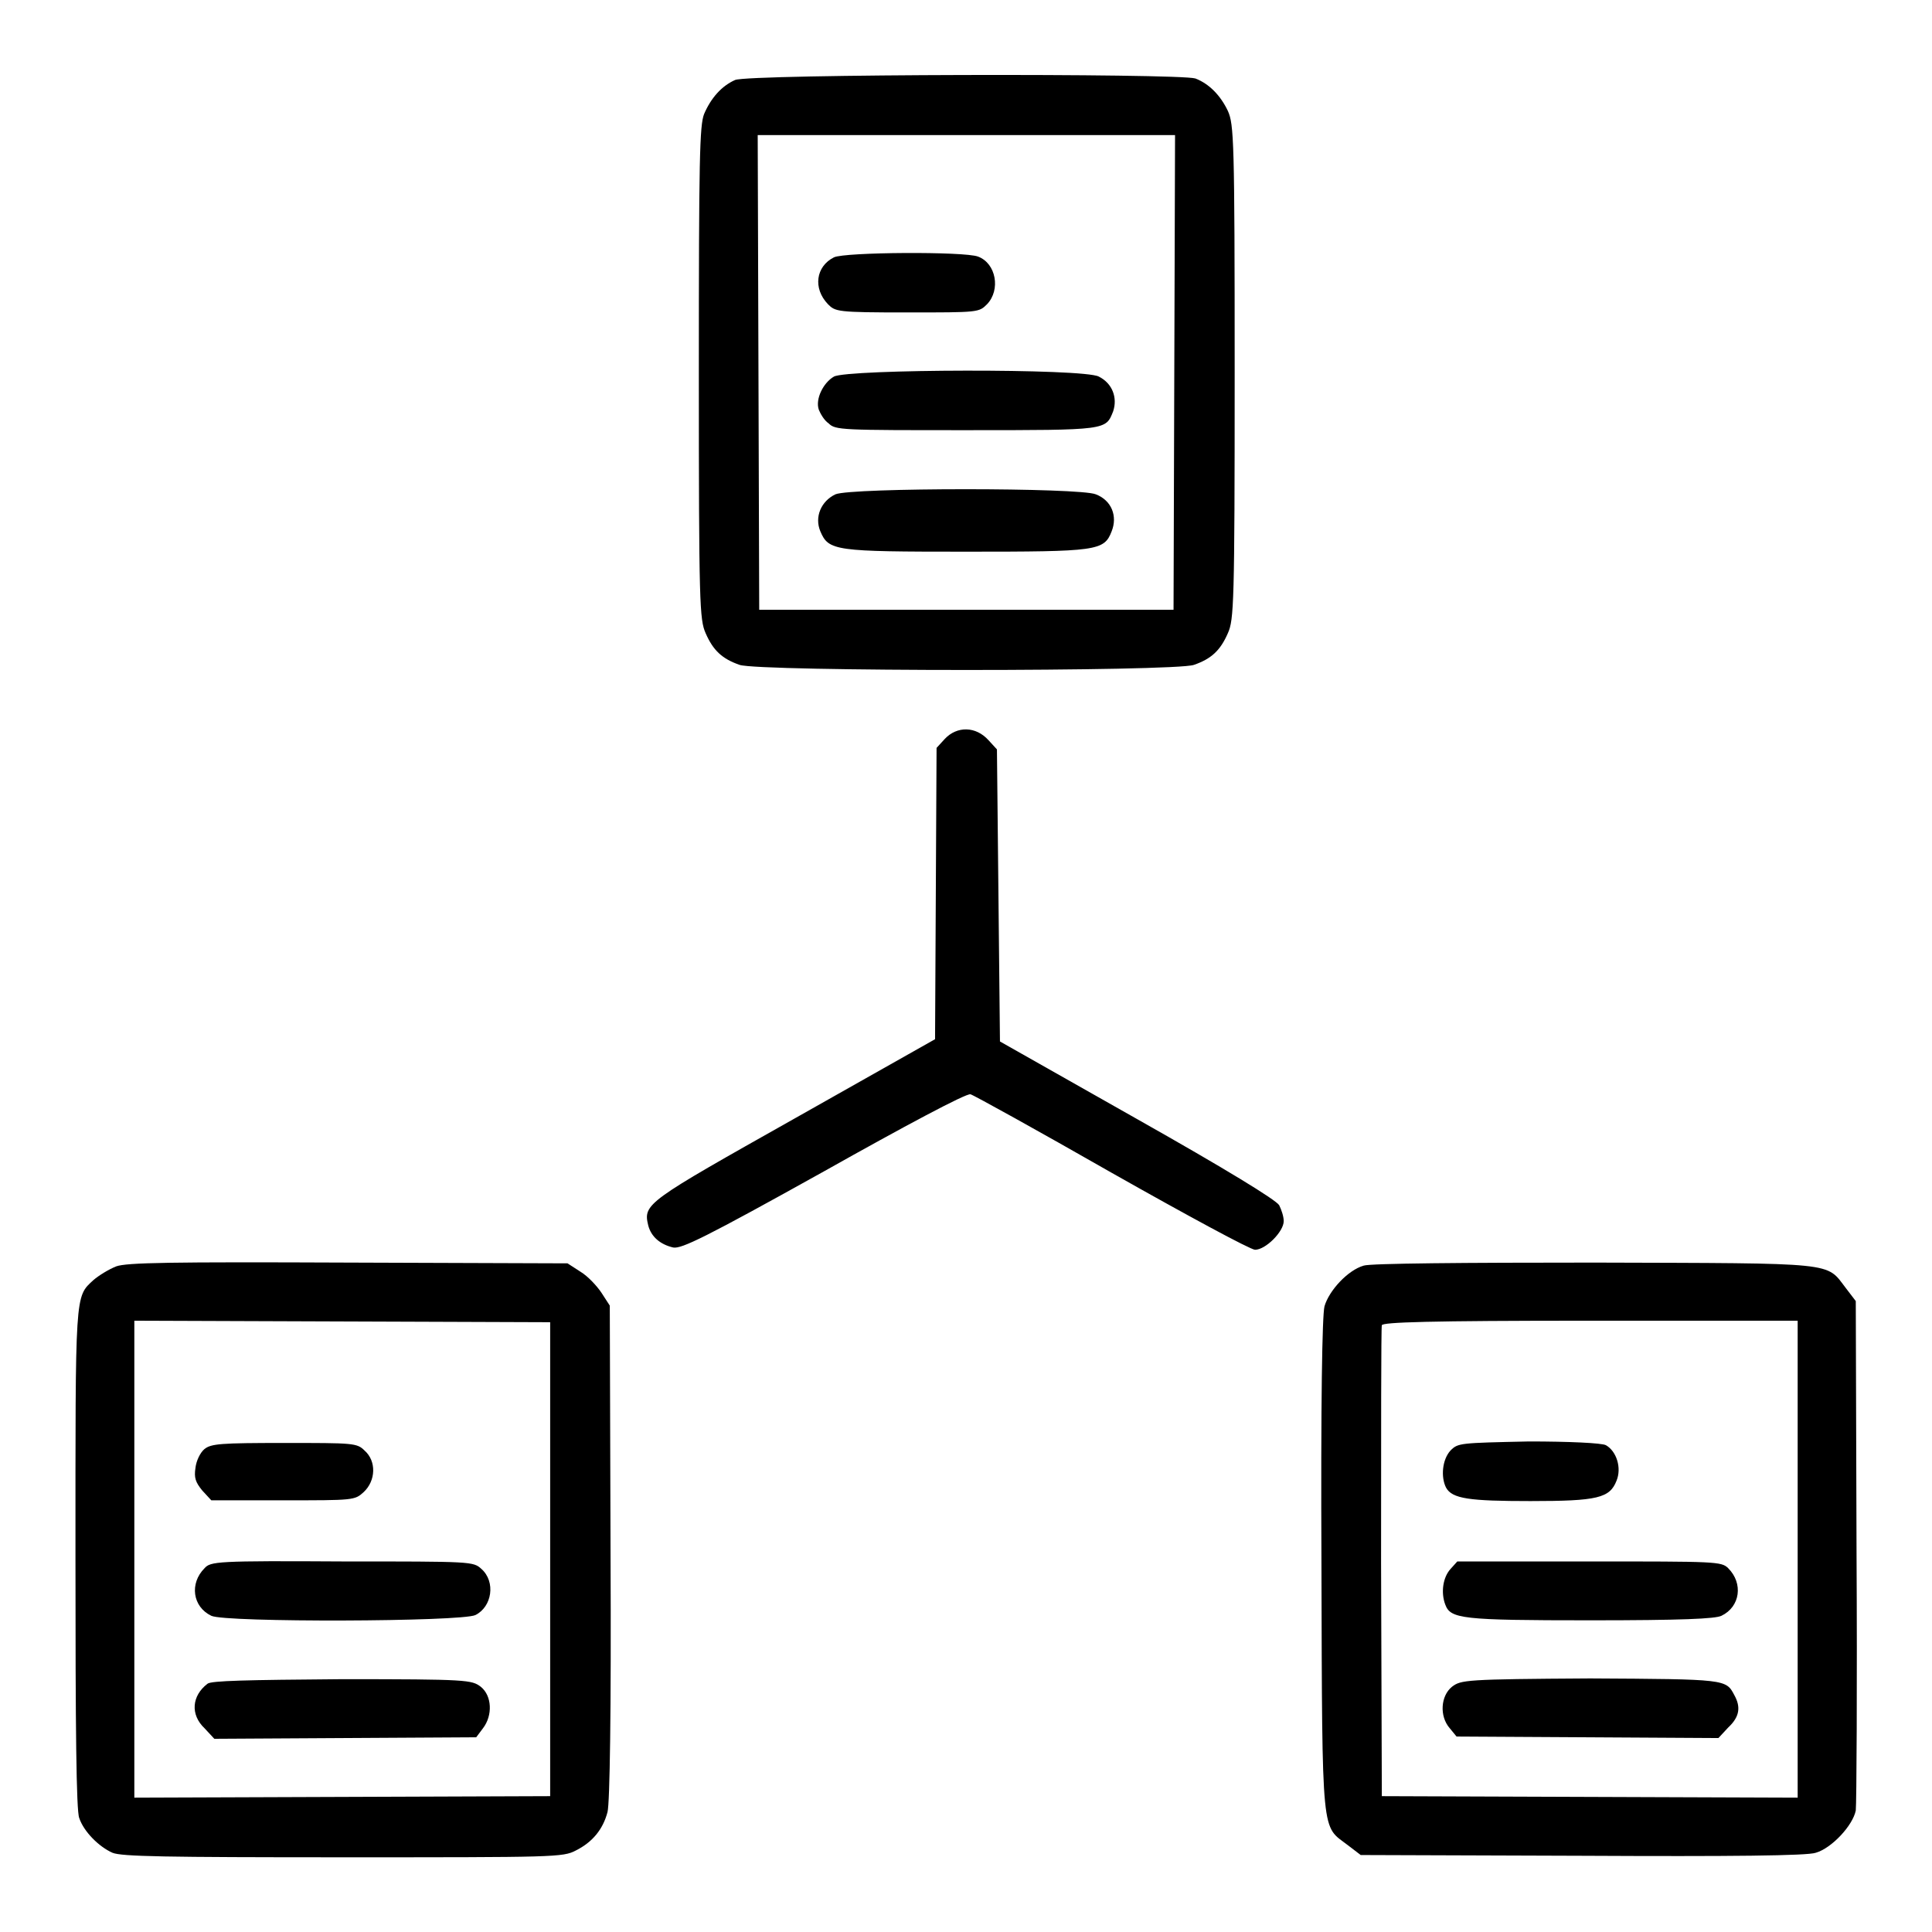
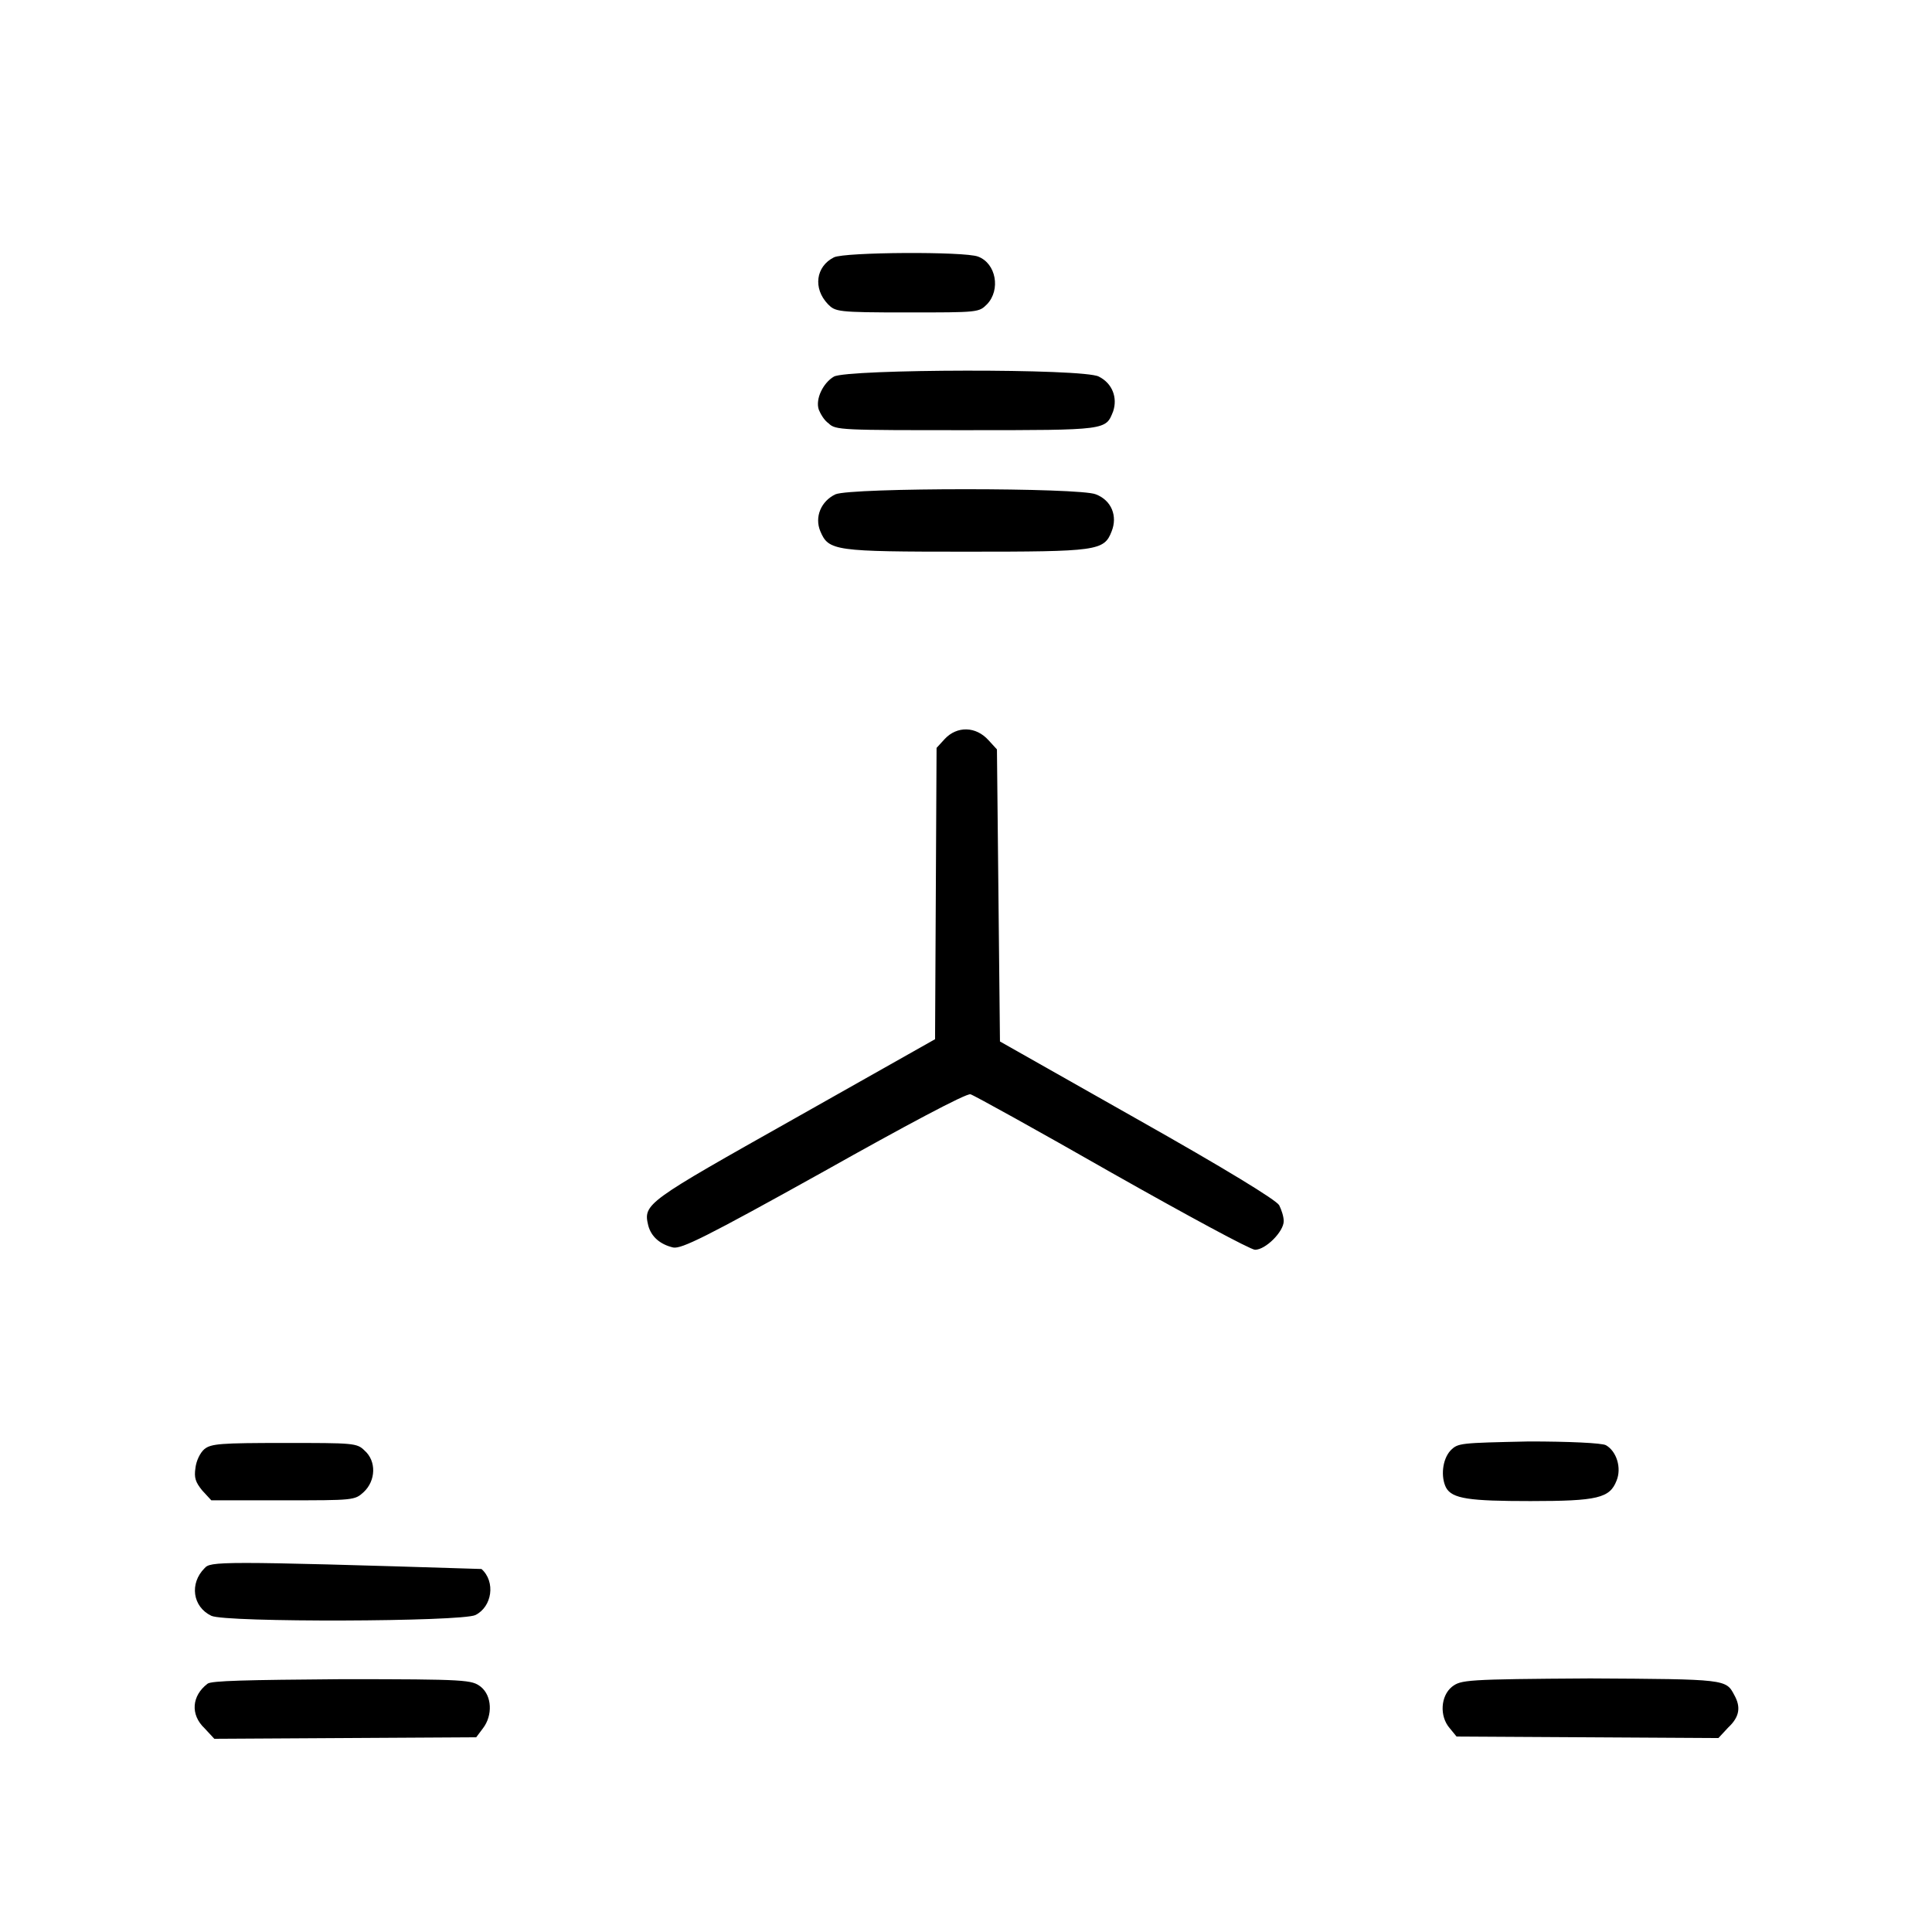
<svg xmlns="http://www.w3.org/2000/svg" version="1.1" x="0px" y="0px" viewBox="0 0 256 256" enable-background="new 0 0 256 256" xml:space="preserve">
  <g>
    <g>
      <g>
-         <path fill="#000000" d="M97.4,10.6c-1.8,0.8-3.2,2.4-4.1,4.5c-0.6,1.5-0.7,5.9-0.7,34.3c0,30.7,0.1,32.7,0.9,34.5c1,2.3,2.2,3.4,4.5,4.2c2.6,0.9,57.6,0.9,60.2,0c2.3-0.8,3.5-1.9,4.5-4.2c0.8-1.8,0.9-3.8,0.9-34.6c0-30.8-0.1-32.8-0.9-34.6c-1-2.1-2.5-3.6-4.3-4.3C156.2,9.7,99.2,9.8,97.4,10.6z M155.6,49.3l-0.1,31.5H128h-27.4l-0.1-31.5l-0.1-31.4H128h27.7L155.6,49.3z" />
        <path fill="#000000" d="M110.5,34.1c-2.4,1.2-2.8,4.1-0.8,6.2c1,1,1.2,1.1,10.5,1.1c9.5,0,9.5,0,10.6-1.1c1.8-1.9,1.2-5.4-1.2-6.3C127.8,33.3,111.9,33.4,110.5,34.1z" />
        <path fill="#000000" d="M110.5,49.9c-1.4,0.8-2.5,3-2,4.4c0.2,0.5,0.7,1.4,1.3,1.8c0.9,0.9,1.7,0.9,18.3,0.9c18.7,0,18.4,0,19.4-2.5c0.6-1.8-0.1-3.7-1.9-4.6C143.6,48.8,112.3,48.9,110.5,49.9z" />
        <path fill="#000000" d="M110.7,65.5c-1.9,0.9-2.8,3-2,4.9c1.1,2.6,1.9,2.7,19.3,2.7s18.3-0.1,19.3-2.7c0.8-2,0-4.1-2.1-4.9C143.1,64.6,112.8,64.6,110.7,65.5z" />
        <path fill="#000000" d="M125.2,97.9l-1.1,1.2l-0.1,19.3l-0.1,19.3l-18.6,10.5c-19.7,11.1-20.1,11.3-19.4,14.2c0.4,1.5,1.6,2.5,3.3,2.9c1.1,0.2,4.2-1.3,20-10.1c10.5-5.9,18.9-10.4,19.4-10.2c0.4,0.1,8.9,4.8,18.7,10.4c9.9,5.6,18.4,10.2,19,10.2c1.4,0,3.8-2.4,3.8-3.8c0-0.6-0.3-1.5-0.6-2.1c-0.4-0.7-7.1-4.8-18.8-11.4l-18.2-10.3l-0.2-19.3l-0.2-19.4l-1.1-1.2C129.3,96.2,126.8,96.2,125.2,97.9z" />
-         <path fill="#000000" d="M15.4,167.8c-1,0.4-2.3,1.2-3,1.8c-2.5,2.3-2.4,1.4-2.4,37c0,22.2,0.1,33.4,0.5,34.3c0.6,1.8,2.6,3.8,4.4,4.6c1.2,0.5,6.9,0.6,30.6,0.6c28,0,29.1,0,30.8-0.9c2.2-1.1,3.6-2.8,4.2-5.1c0.3-1.2,0.5-13,0.4-34.4L80.8,173l-1.1-1.7c-0.6-0.9-1.8-2.2-2.8-2.8l-1.7-1.1l-29-0.1C22.4,167.2,16.8,167.3,15.4,167.8z M72.9,206.6V238l-27.5,0.1l-27.6,0.1v-31.6V175l27.6,0.1l27.5,0.1L72.9,206.6L72.9,206.6z" />
        <path fill="#000000" d="M27.1,192c-0.6,0.5-1.1,1.6-1.2,2.5c-0.2,1.3,0,1.9,0.9,3l1.2,1.3h9.5c9.4,0,9.5,0,10.7-1.1c1.6-1.5,1.7-4.1,0.1-5.5c-1-1-1.5-1-10.6-1C29.2,191.2,28,191.3,27.1,192z" />
-         <path fill="#000000" d="M27.1,207.8c-2,2-1.6,5.1,0.9,6.3c1.8,0.9,33.2,0.8,35-0.1c2.2-1.1,2.7-4.4,0.8-6.1c-1.1-1-1.2-1-18.4-1C28.7,206.8,27.9,206.9,27.1,207.8z" />
+         <path fill="#000000" d="M27.1,207.8c-2,2-1.6,5.1,0.9,6.3c1.8,0.9,33.2,0.8,35-0.1c2.2-1.1,2.7-4.4,0.8-6.1C28.7,206.8,27.9,206.9,27.1,207.8z" />
        <path fill="#000000" d="M27.5,223.1c-2.1,1.6-2.3,4.1-0.4,5.9l1.3,1.4l17.3-0.1l17.4-0.1L64,229c1.3-1.7,1.2-4.3-0.3-5.5c-1.2-0.9-1.7-1-18.4-1C32.6,222.6,28,222.7,27.5,223.1z" />
-         <path fill="#000000" d="M180.7,167.7c-2.1,0.6-4.6,3.3-5.2,5.4c-0.3,1.2-0.5,12.4-0.4,34.5c0.1,36.5,0,34.2,3.5,36.9l1.7,1.3l29.3,0.1c19.7,0.1,29.9,0,31-0.4c2.1-0.6,4.9-3.6,5.3-5.6c0.1-0.8,0.2-16.4,0.1-34.5l-0.1-33l-1.3-1.7c-2.7-3.5-0.8-3.3-33.3-3.4C194,167.3,181.6,167.4,180.7,167.7z M238.2,206.6v31.6l-27.5-0.1l-27.6-0.1l-0.1-30.9c0-17,0-31.2,0.1-31.5c0.1-0.4,6.1-0.6,27.7-0.6h27.4L238.2,206.6L238.2,206.6z" />
        <path fill="#000000" d="M192.2,192.2c-1.1,1.2-1.3,3.5-0.6,4.9c0.8,1.5,3.1,1.8,11.2,1.8c8.9,0,10.5-0.4,11.4-2.7c0.7-1.7,0-3.9-1.4-4.7c-0.5-0.3-5-0.5-10.2-0.5C193.4,191.2,193.2,191.2,192.2,192.2z" />
-         <path fill="#000000" d="M192.2,207.9c-1,1.1-1.3,3.1-0.7,4.7c0.7,1.9,2.1,2.1,19.2,2.1c12.1,0,16.6-0.2,17.4-0.6c2.5-1.2,2.9-4.3,0.9-6.3c-0.9-0.9-1.6-0.9-18.4-0.9h-17.5L192.2,207.9z" />
        <path fill="#000000" d="M192.4,223.5c-1.5,1.2-1.7,3.9-0.3,5.5l0.9,1.1l17.4,0.1l17.3,0.1l1.3-1.4c1.5-1.4,1.7-2.7,0.8-4.3c-1.1-2.1-1.1-2.1-19.1-2.2C194.1,222.5,193.6,222.6,192.4,223.5z" />
      </g>
    </g>
  </g>
</svg>